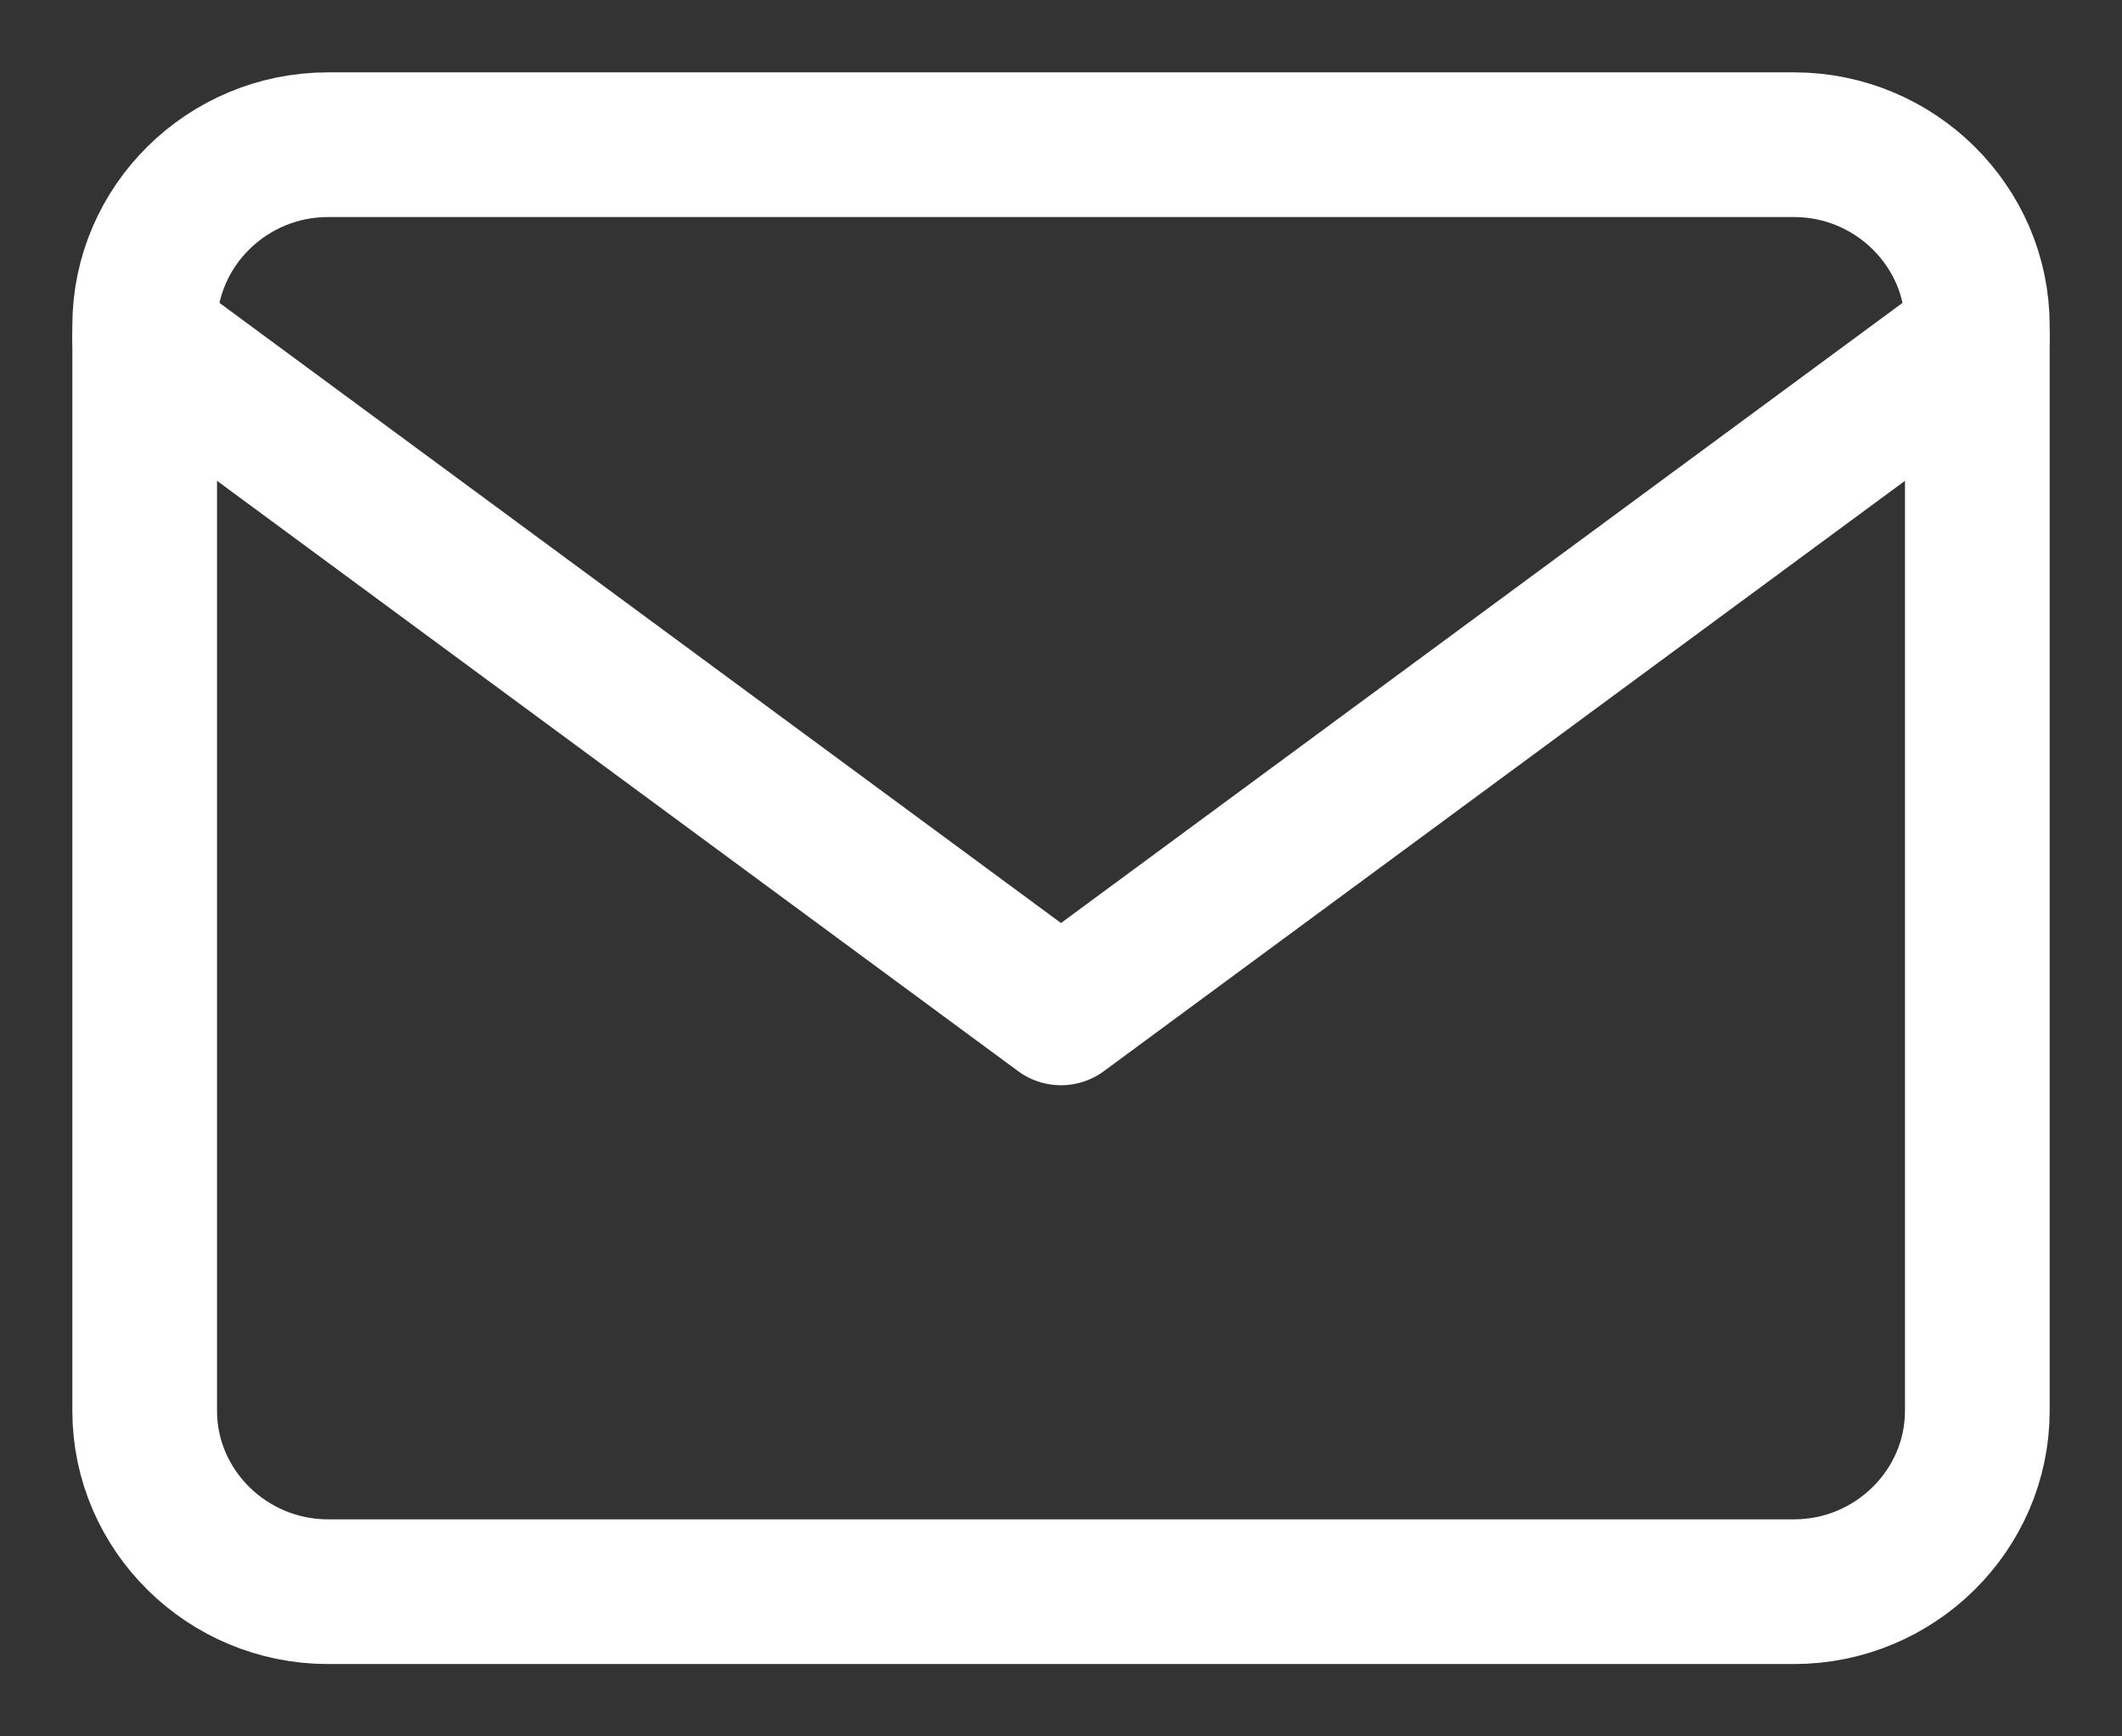
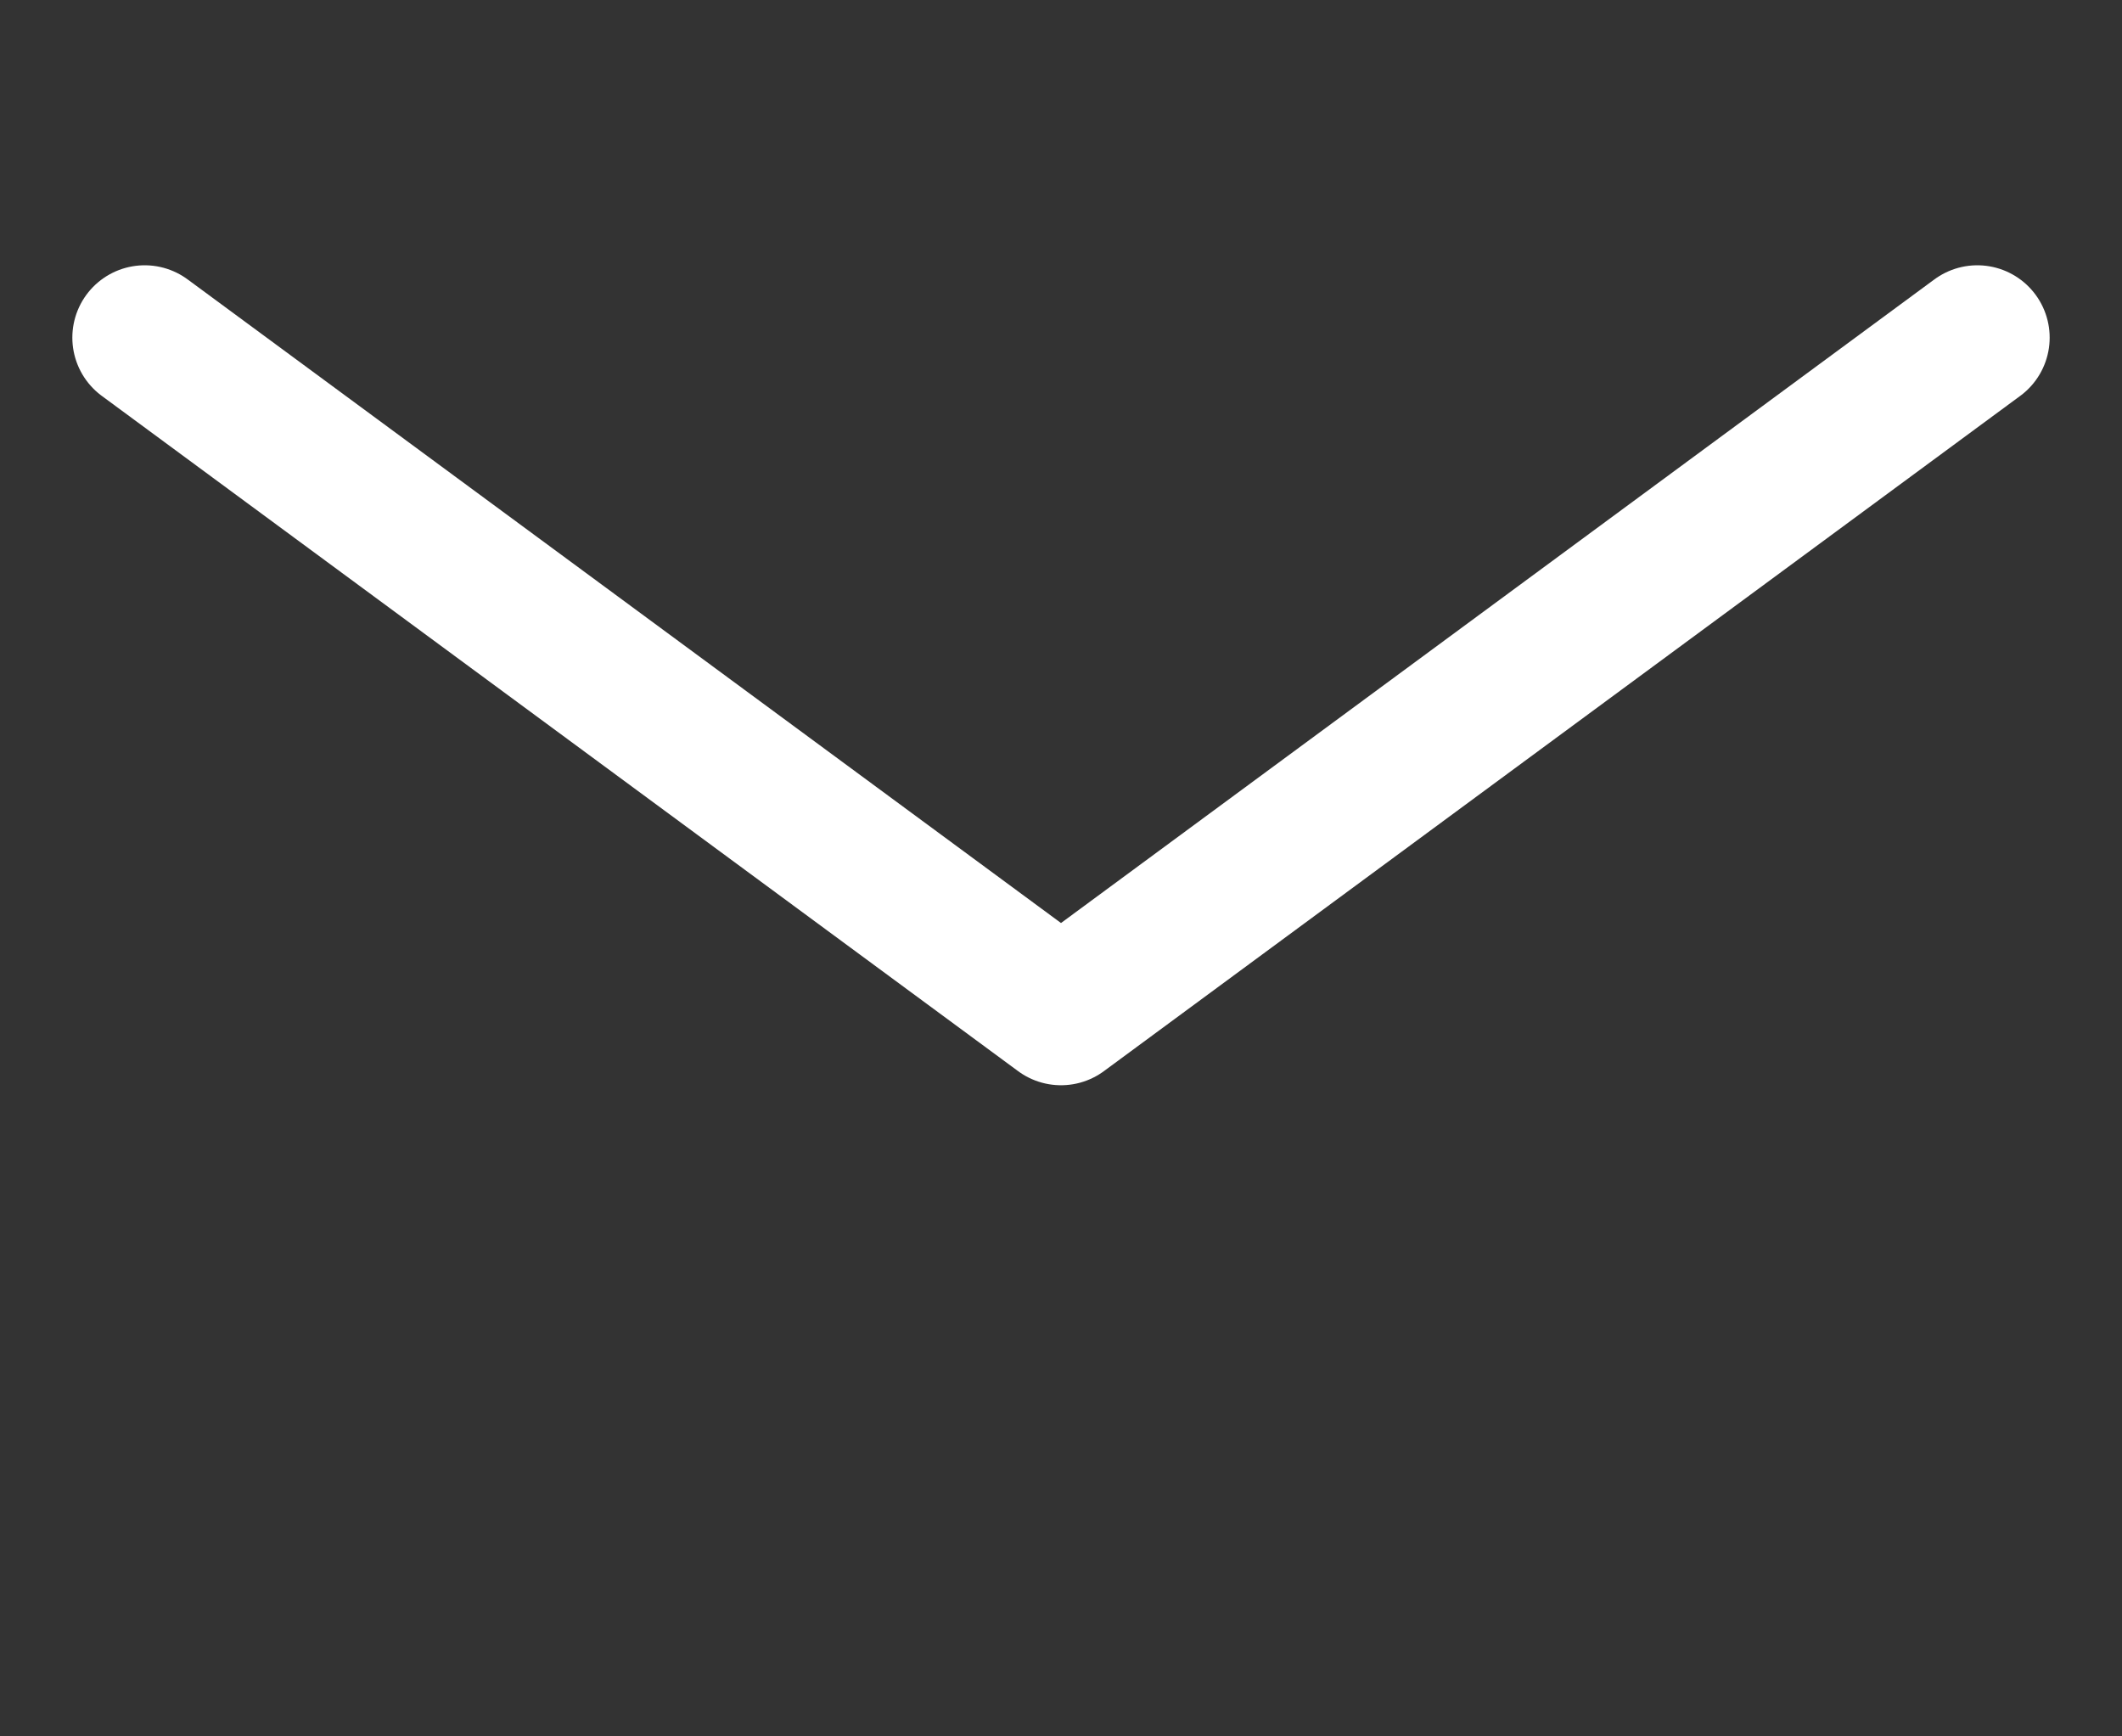
<svg xmlns="http://www.w3.org/2000/svg" clip-rule="evenodd" fill-rule="evenodd" stroke-linecap="round" stroke-linejoin="round" viewBox="0 0 22 18">
  <rect x="0" y="0" width="22" height="18" fill="#333333" stroke="none" />
  <g fill="none" stroke="#fff" stroke-width="1.5">
-     <path d="m3.4 1.5h15.2c1.045 0 1.9.844 1.9 1.875v11.25c0 1.031-.855 1.875-1.9 1.875h-15.2c-1.045 0-1.9-.844-1.9-1.875v-11.25c0-1.031.855-1.875 1.9-1.875z" />
    <path d="m20.5 3.5-9.5 7-9.5-7" />
  </g>
</svg>